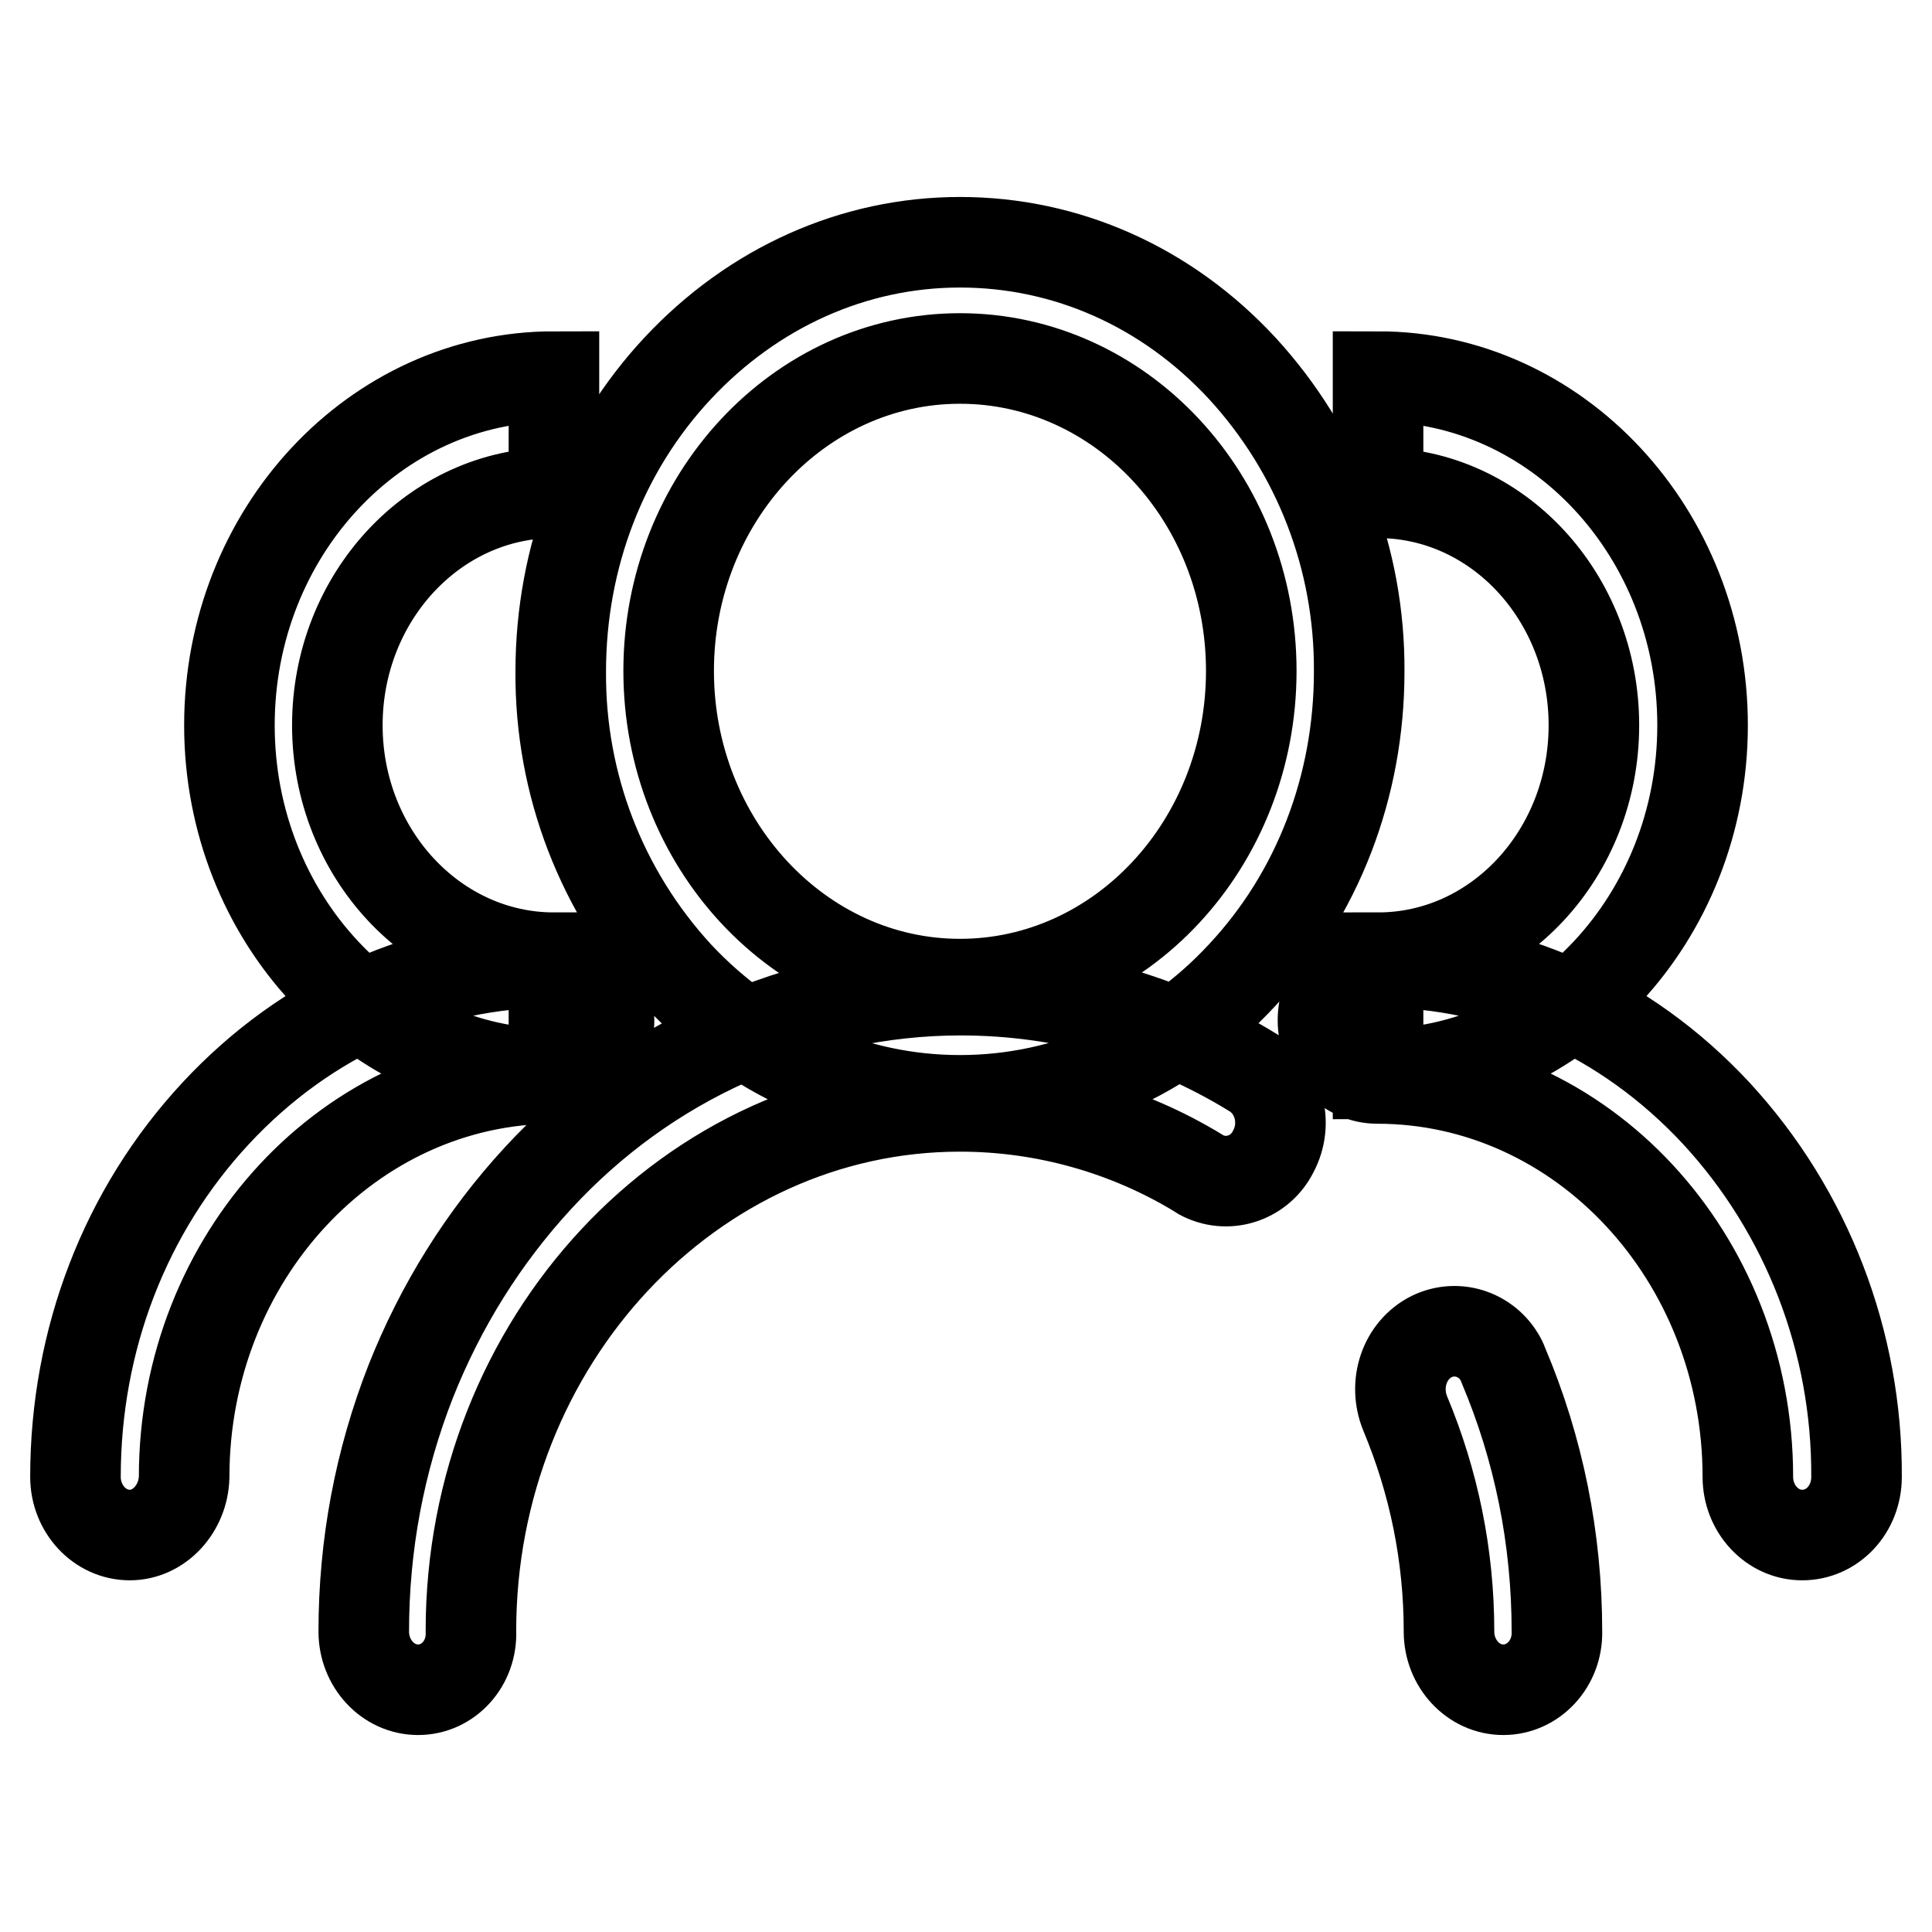
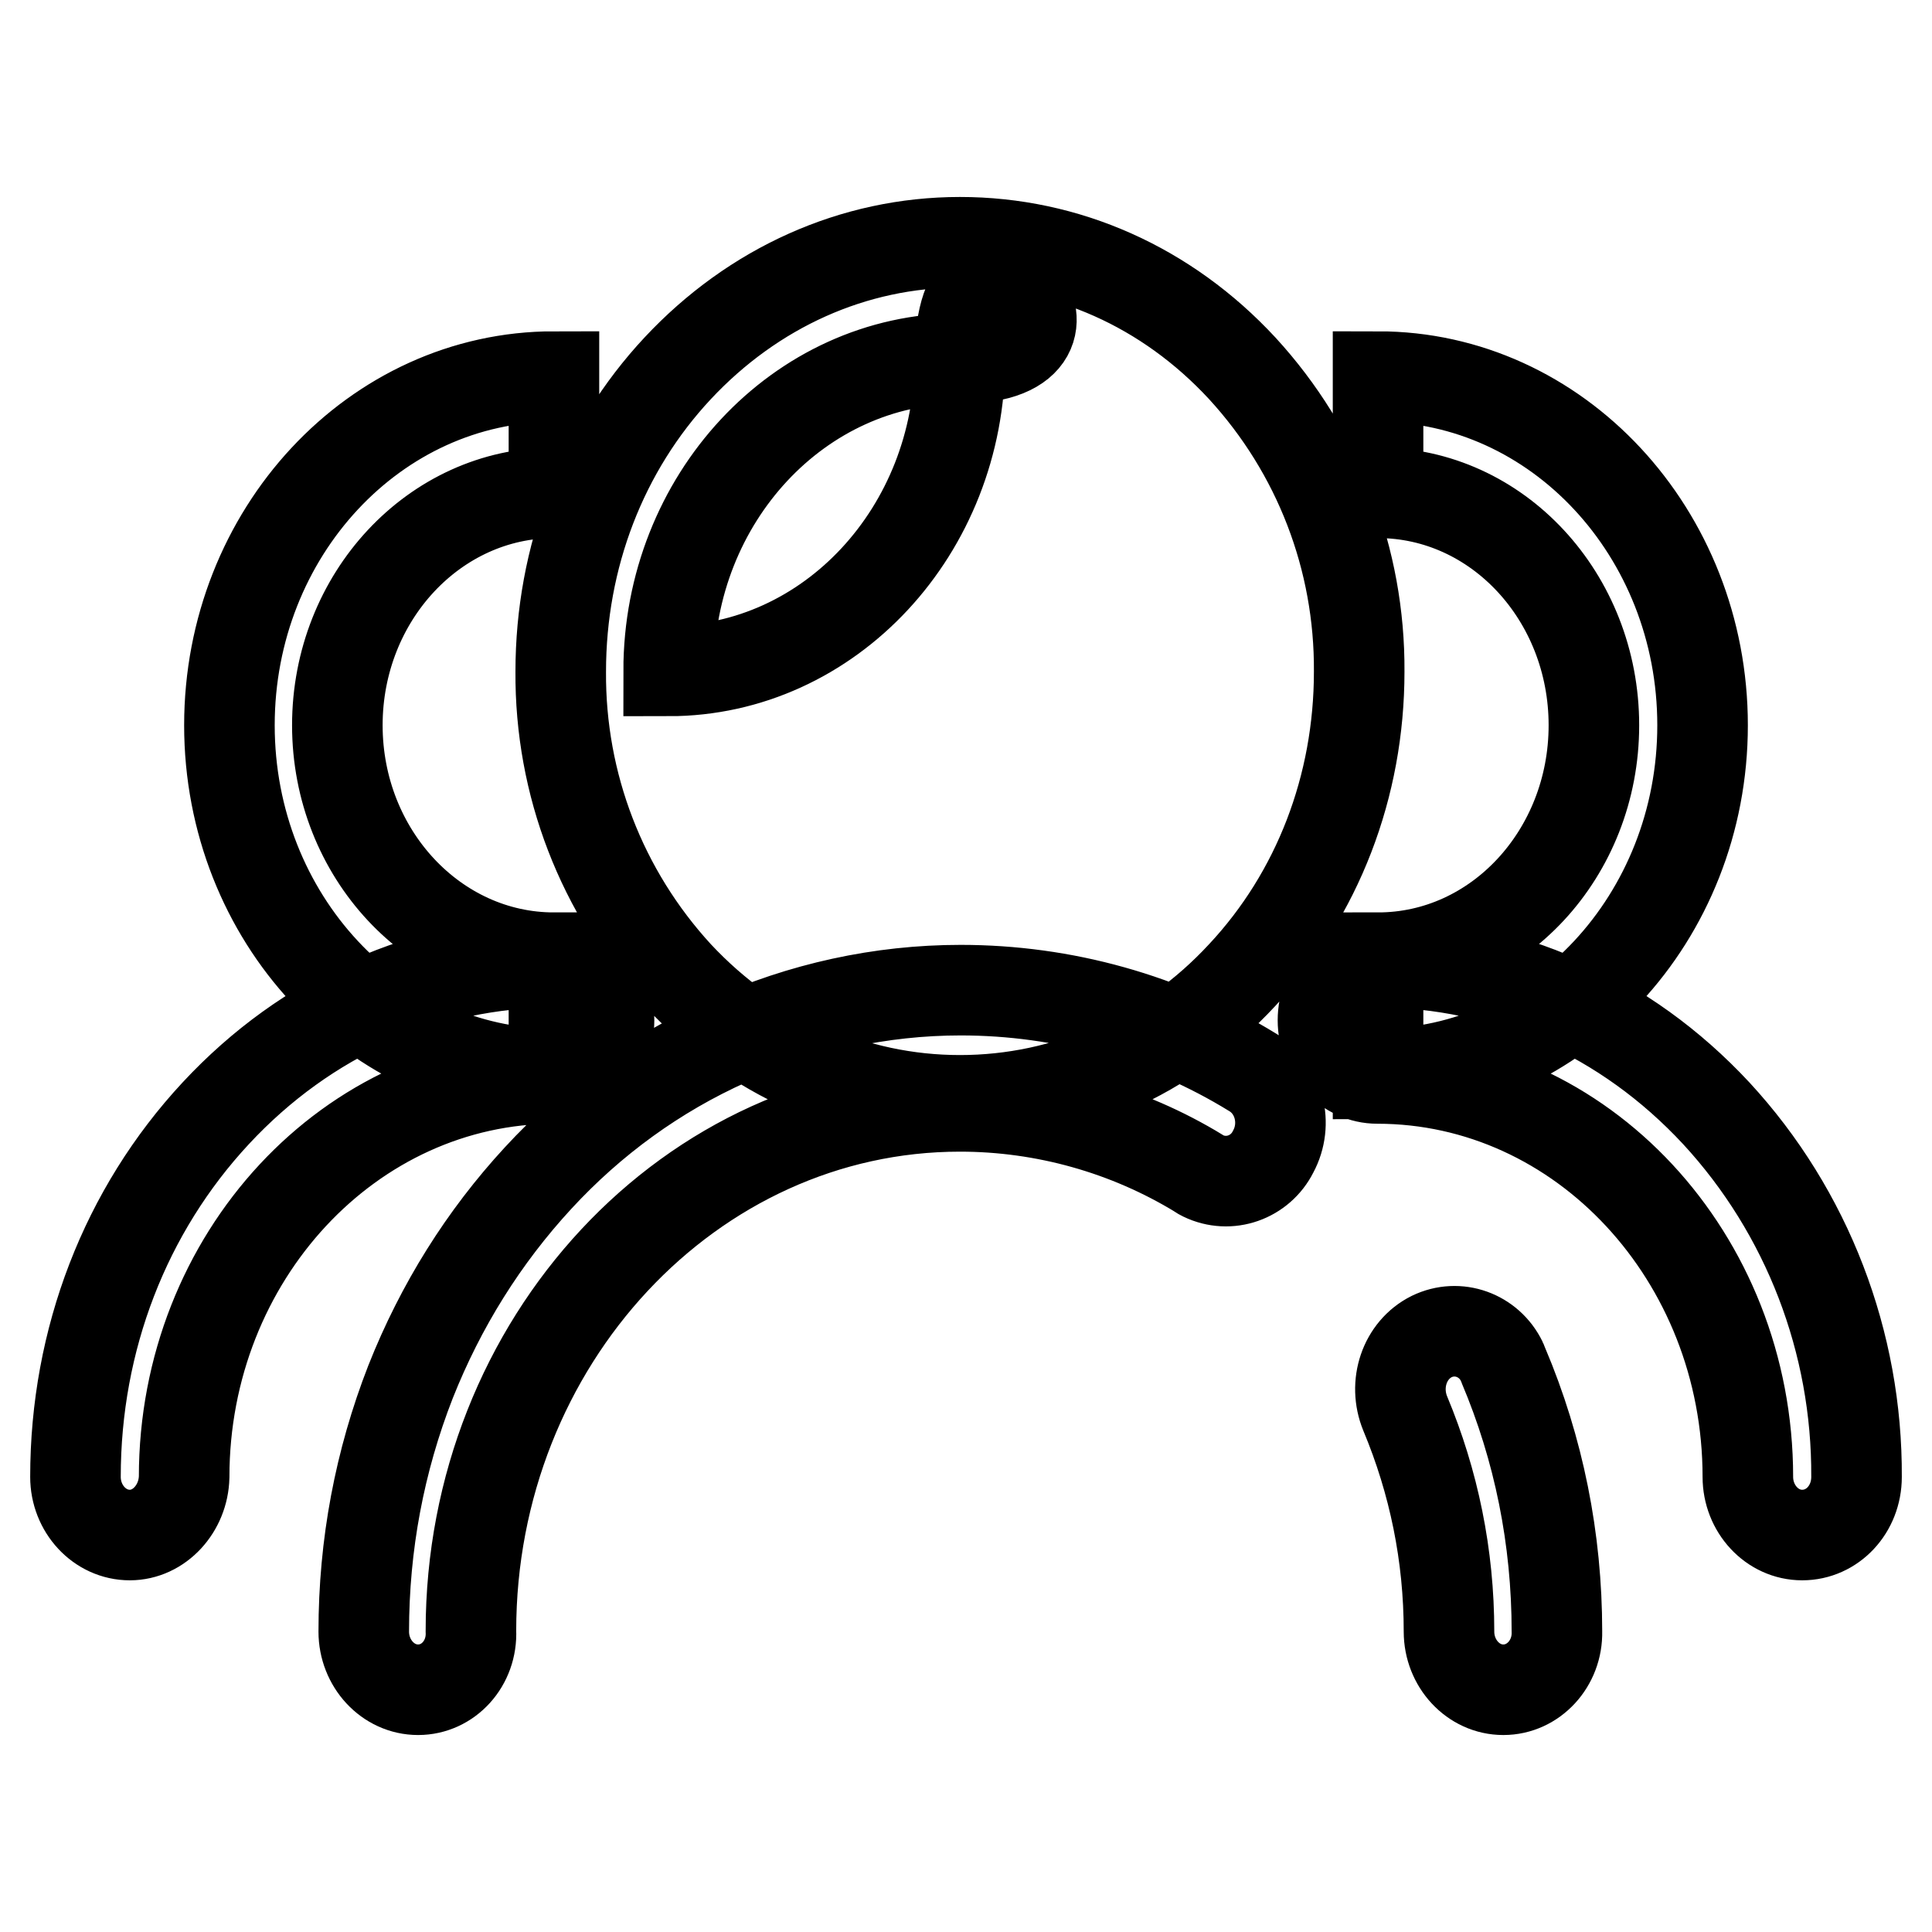
<svg xmlns="http://www.w3.org/2000/svg" version="1.1" x="0px" y="0px" viewBox="0 0 256 256" enable-background="new 0 0 256 256" xml:space="preserve">
  <g>
-     <path stroke-width="12" fill-opacity="0" stroke="#000000" d="M127.2,145.8c-14.1,0-27.4-5.9-37.4-16.6c-10.1-11-15.6-25.3-15.5-40.2c0-15.2,5.5-29.5,15.5-40.2 c10-10.7,23.3-16.7,37.4-16.7c14.1,0,27.4,5.9,37.4,16.7c10.1,11,15.6,25.3,15.5,40.2c0,15.2-5.5,29.5-15.5,40.2 C154.7,139.9,141.3,145.8,127.2,145.8L127.2,145.8z M127.2,47.5c-21.3,0-38.6,18.6-38.6,41.4s17.3,41.5,38.6,41.5 c21.3,0,38.6-18.6,38.6-41.5S148.5,47.5,127.2,47.5L127.2,47.5z M199.2,223.9c-4,0-7.2-3.5-7.2-7.7c0-10.1-2-19.8-5.8-28.9 c-1.6-3.9-0.1-8.4,3.5-10.2c3.5-1.7,7.6-0.2,9.3,3.3c0.1,0.2,0.1,0.3,0.2,0.5c4.7,11.1,7.1,23,7.1,35.3 C206.4,220.4,203.2,223.9,199.2,223.9z M55.4,223.9c-4,0-7.2-3.5-7.2-7.7c0-11.5,2.1-22.6,6.2-33.1c4-10.1,9.7-19.2,16.9-27 c7.1-7.7,15.6-13.9,25.2-18.2c9.7-4.4,20.2-6.7,30.8-6.7c13.6,0,27,3.7,38.7,10.9c3.5,2.1,4.7,6.8,2.7,10.5 c-1.7,3.4-5.8,4.9-9.3,3.2c-0.2-0.1-0.4-0.2-0.5-0.3c-9.5-5.8-20.5-8.9-31.7-8.9c-35.7,0-64.8,31.2-64.8,69.5 C62.6,220.4,59.4,223.9,55.4,223.9L55.4,223.9z M73.4,142.3c-23.7,0-43-20.7-43-46.2c0-25.5,19.3-46.2,43-46.2v15.4 c-15.8,0-28.7,13.8-28.7,30.8s12.9,30.8,28.7,30.8V142.3z M17.2,203.4c-4,0-7.2-3.5-7.2-7.7c0-18.2,6.6-35.3,18.6-48.2 c12-12.9,27.9-20,44.9-20c4,0,7.2,3.5,7.2,7.7c0,4.3-3.2,7.7-7.2,7.7c-27.1,0-49.1,23.7-49.1,52.8 C24.3,199.9,21.1,203.4,17.2,203.4z M182.6,142.3v-15.4c15.8,0,28.6-13.8,28.6-30.8c0-17-12.8-30.8-28.6-30.8V49.9 c23.7,0,43,20.7,43,46.2C225.6,121.6,206.3,142.3,182.6,142.3L182.6,142.3z M238.8,203.4c-4,0-7.2-3.5-7.2-7.7 c0-29.1-22-52.8-49.1-52.8c-4,0-7.2-3.5-7.2-7.7c0-4.3,3.2-7.7,7.2-7.7c17,0,32.9,7.1,44.9,20c12.1,13.1,18.7,30.4,18.6,48.2 C246,200,242.8,203.4,238.8,203.4L238.8,203.4z" />
+     <path stroke-width="12" fill-opacity="0" stroke="#000000" d="M127.2,145.8c-14.1,0-27.4-5.9-37.4-16.6c-10.1-11-15.6-25.3-15.5-40.2c0-15.2,5.5-29.5,15.5-40.2 c10-10.7,23.3-16.7,37.4-16.7c14.1,0,27.4,5.9,37.4,16.7c10.1,11,15.6,25.3,15.5,40.2c0,15.2-5.5,29.5-15.5,40.2 C154.7,139.9,141.3,145.8,127.2,145.8L127.2,145.8z M127.2,47.5c-21.3,0-38.6,18.6-38.6,41.4c21.3,0,38.6-18.6,38.6-41.5S148.5,47.5,127.2,47.5L127.2,47.5z M199.2,223.9c-4,0-7.2-3.5-7.2-7.7c0-10.1-2-19.8-5.8-28.9 c-1.6-3.9-0.1-8.4,3.5-10.2c3.5-1.7,7.6-0.2,9.3,3.3c0.1,0.2,0.1,0.3,0.2,0.5c4.7,11.1,7.1,23,7.1,35.3 C206.4,220.4,203.2,223.9,199.2,223.9z M55.4,223.9c-4,0-7.2-3.5-7.2-7.7c0-11.5,2.1-22.6,6.2-33.1c4-10.1,9.7-19.2,16.9-27 c7.1-7.7,15.6-13.9,25.2-18.2c9.7-4.4,20.2-6.7,30.8-6.7c13.6,0,27,3.7,38.7,10.9c3.5,2.1,4.7,6.8,2.7,10.5 c-1.7,3.4-5.8,4.9-9.3,3.2c-0.2-0.1-0.4-0.2-0.5-0.3c-9.5-5.8-20.5-8.9-31.7-8.9c-35.7,0-64.8,31.2-64.8,69.5 C62.6,220.4,59.4,223.9,55.4,223.9L55.4,223.9z M73.4,142.3c-23.7,0-43-20.7-43-46.2c0-25.5,19.3-46.2,43-46.2v15.4 c-15.8,0-28.7,13.8-28.7,30.8s12.9,30.8,28.7,30.8V142.3z M17.2,203.4c-4,0-7.2-3.5-7.2-7.7c0-18.2,6.6-35.3,18.6-48.2 c12-12.9,27.9-20,44.9-20c4,0,7.2,3.5,7.2,7.7c0,4.3-3.2,7.7-7.2,7.7c-27.1,0-49.1,23.7-49.1,52.8 C24.3,199.9,21.1,203.4,17.2,203.4z M182.6,142.3v-15.4c15.8,0,28.6-13.8,28.6-30.8c0-17-12.8-30.8-28.6-30.8V49.9 c23.7,0,43,20.7,43,46.2C225.6,121.6,206.3,142.3,182.6,142.3L182.6,142.3z M238.8,203.4c-4,0-7.2-3.5-7.2-7.7 c0-29.1-22-52.8-49.1-52.8c-4,0-7.2-3.5-7.2-7.7c0-4.3,3.2-7.7,7.2-7.7c17,0,32.9,7.1,44.9,20c12.1,13.1,18.7,30.4,18.6,48.2 C246,200,242.8,203.4,238.8,203.4L238.8,203.4z" />
  </g>
</svg>